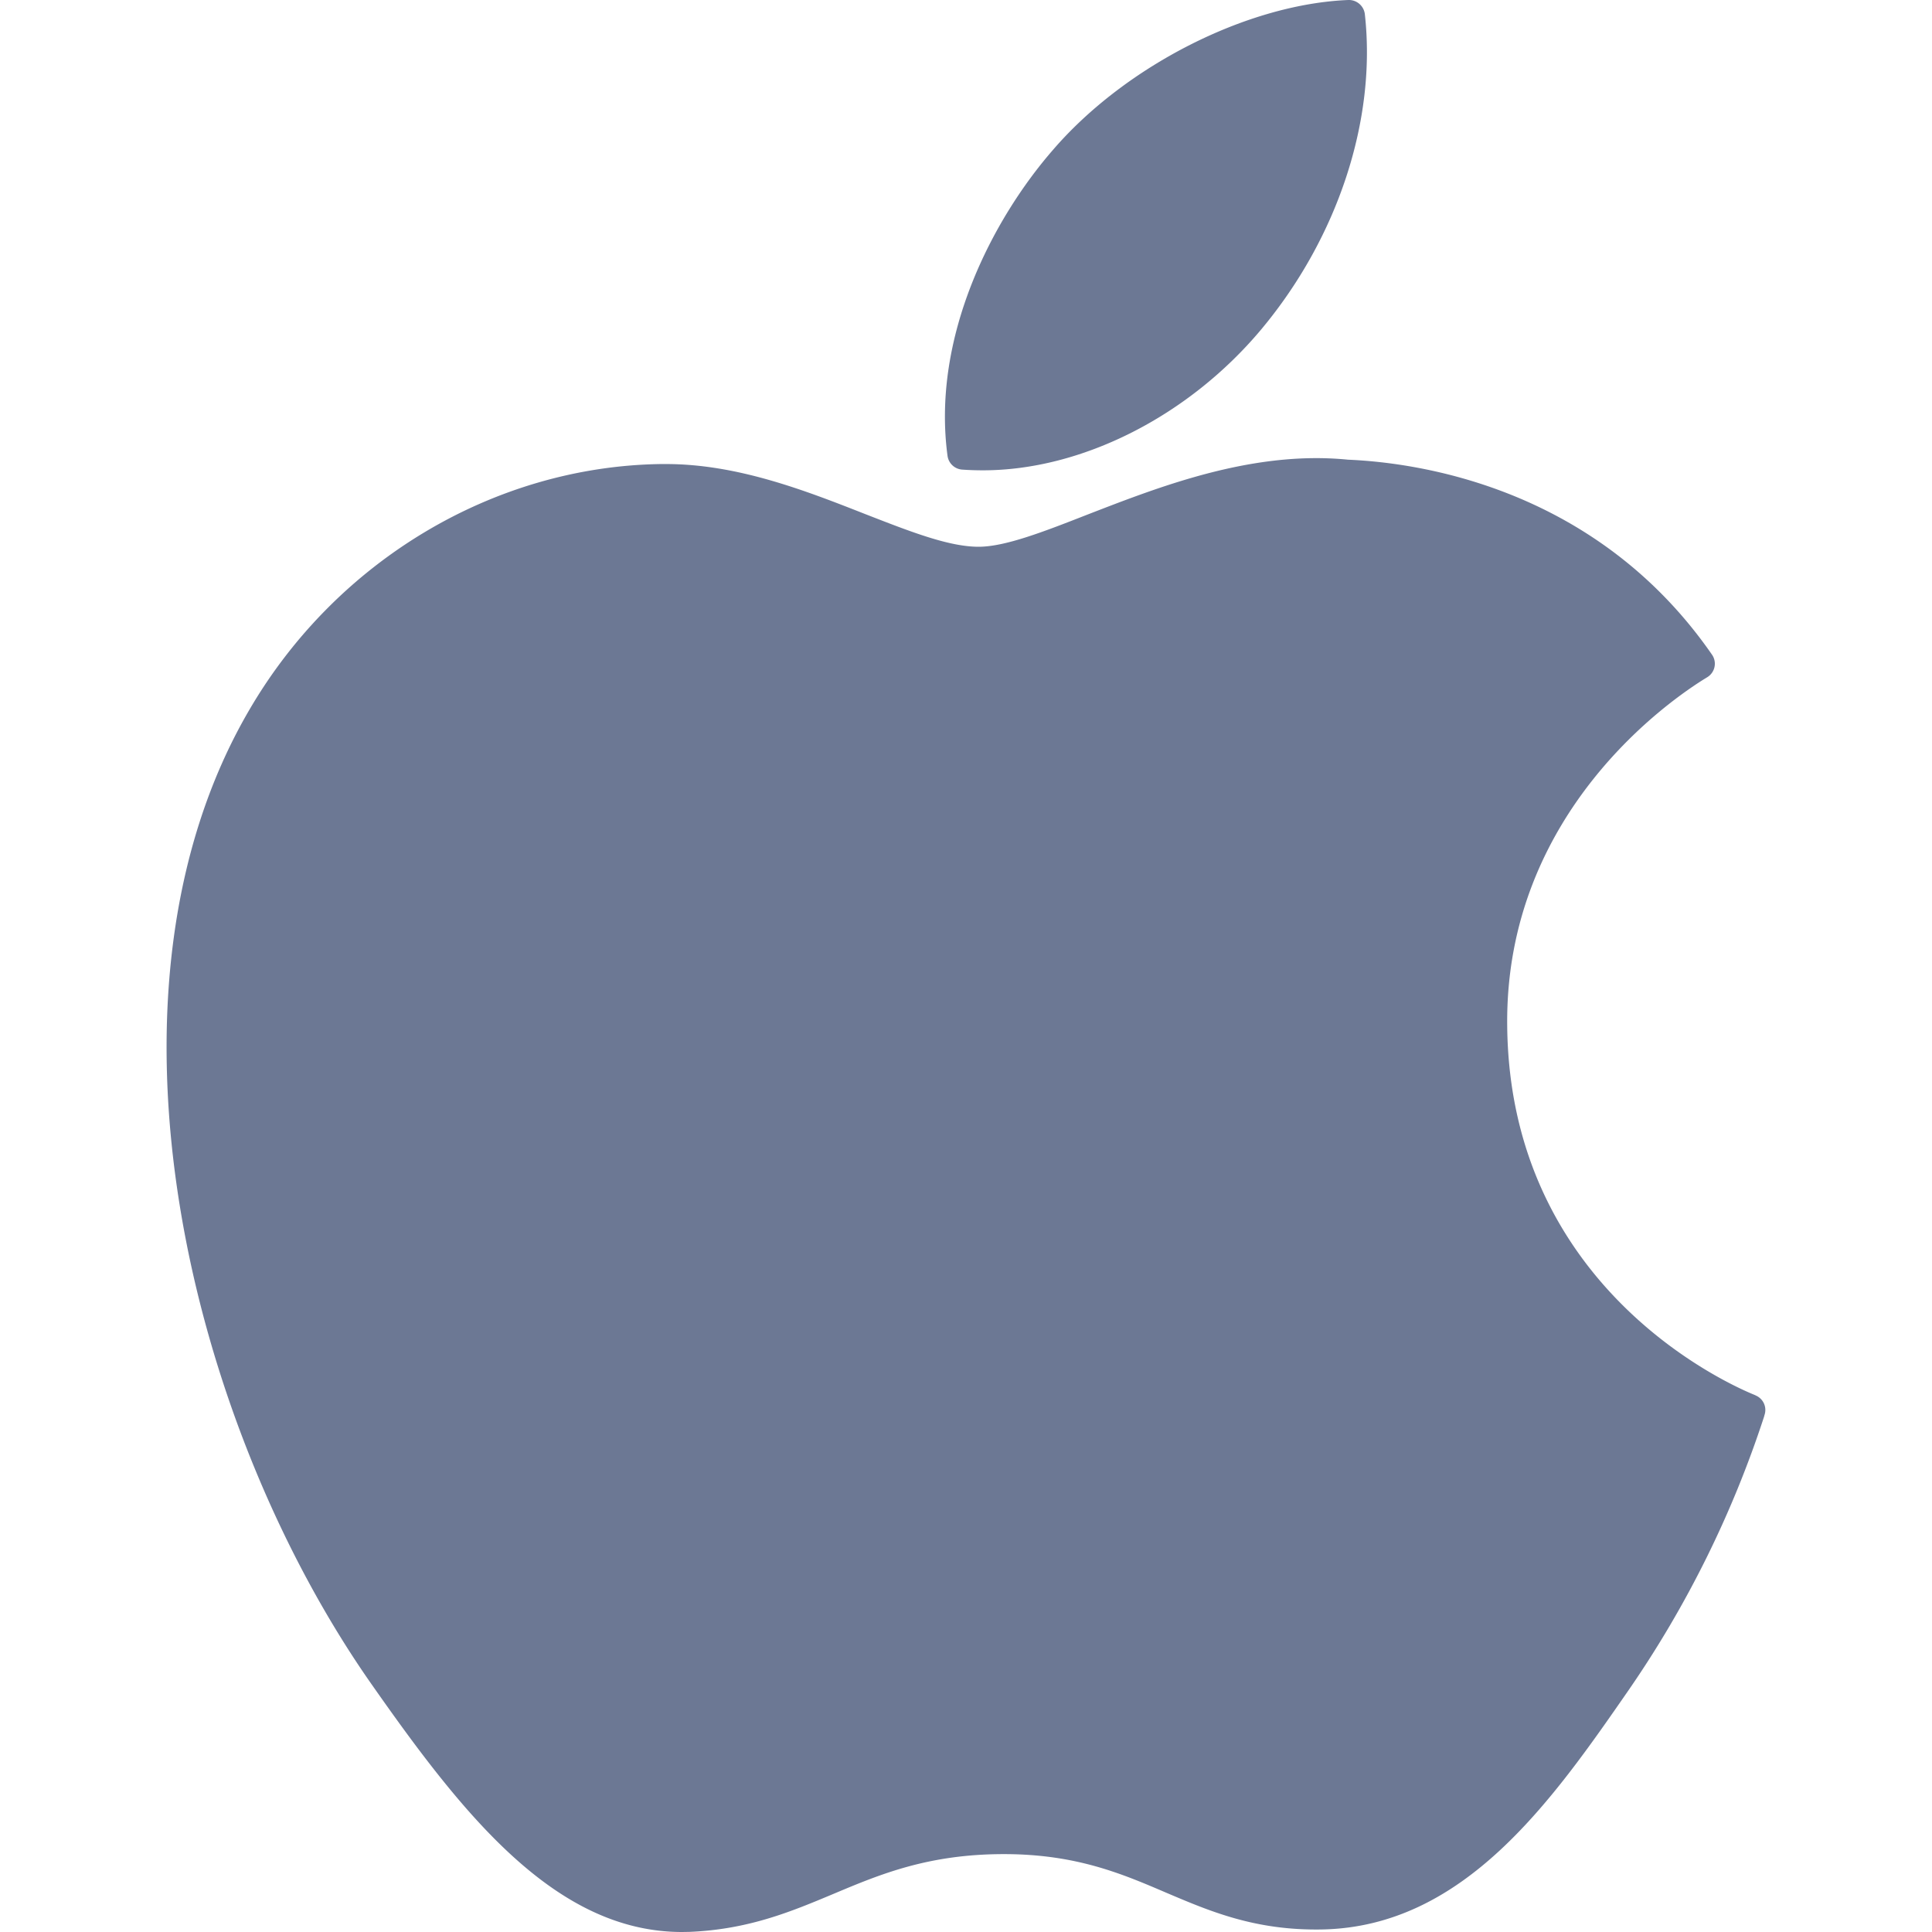
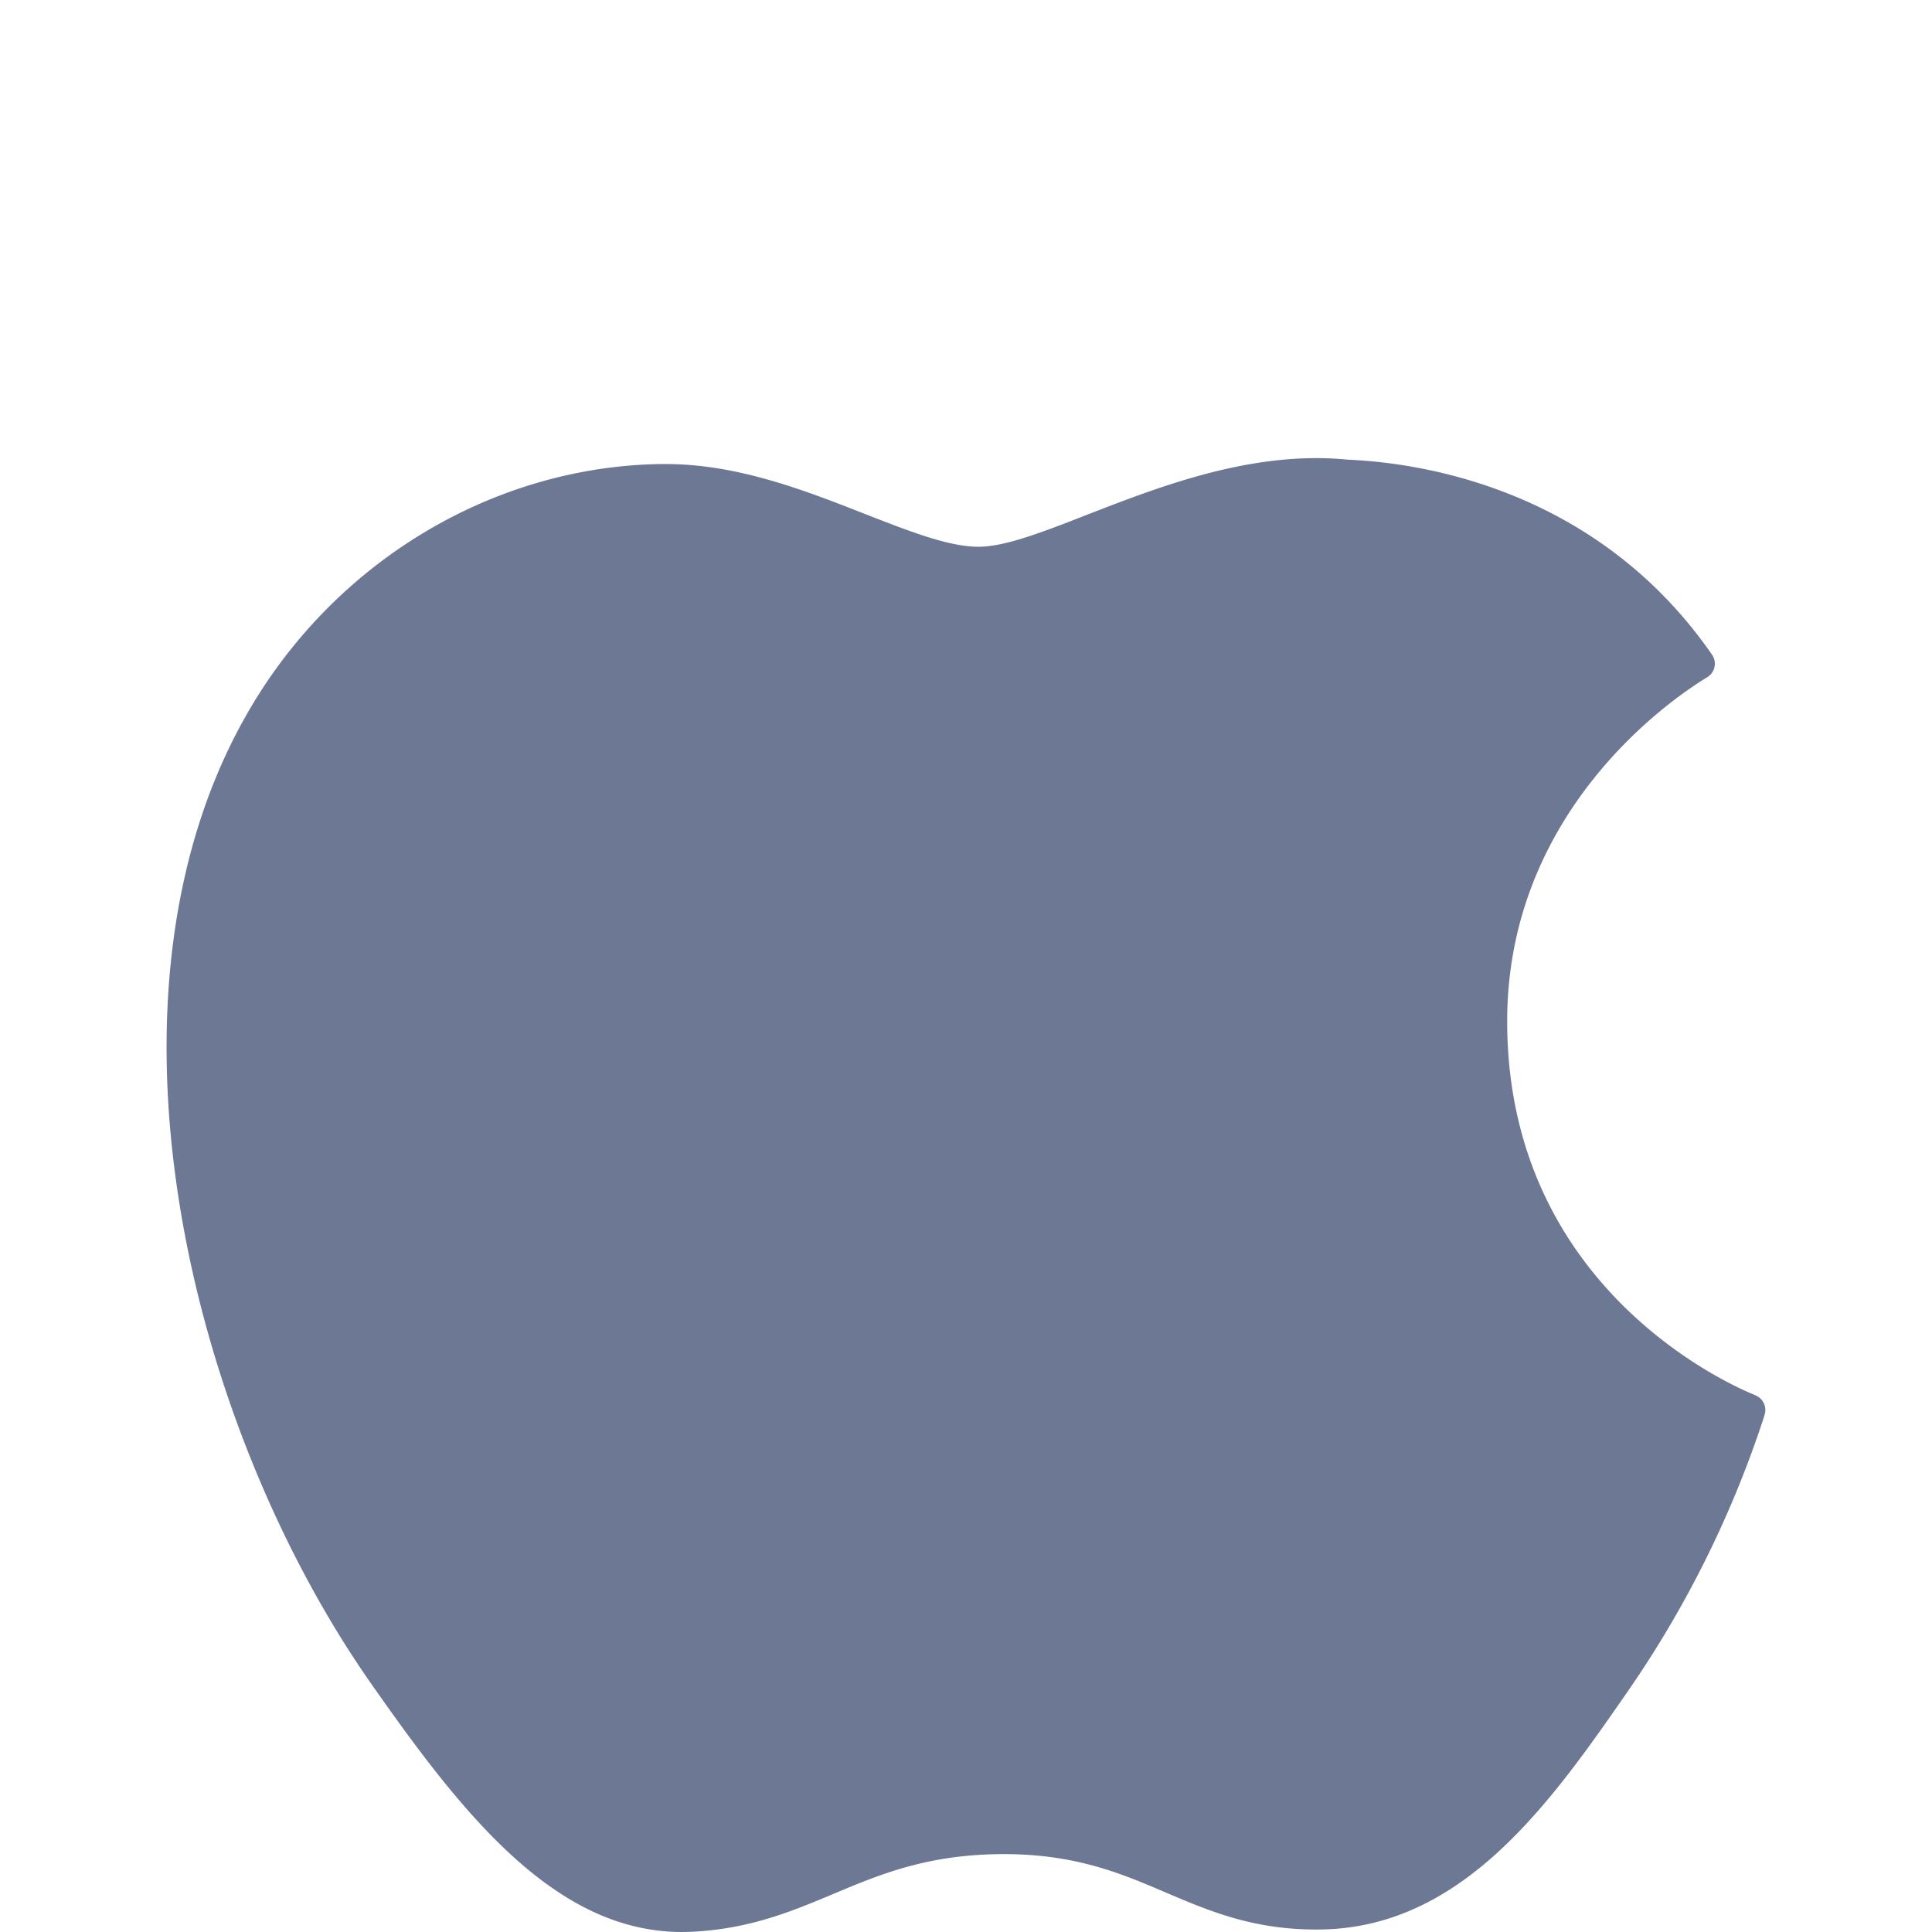
<svg xmlns="http://www.w3.org/2000/svg" width="16" height="16" viewBox="0 0 16 16">
  <g fill="#6c7894" fill-rule="evenodd">
    <path d="M2.063 5.882c-1.37 2.347-.499 5.91 1.016 8.069C3.835 15.03 4.6 16 5.649 16l.06-.001c.492-.02.848-.17 1.192-.314.387-.163.786-.33 1.413-.33.597 0 .977.162 1.345.32.363.154.736.314 1.289.304 1.18-.022 1.906-1.067 2.545-1.99a8.774 8.774 0 0 0 1.116-2.256l.004-.015a.13.13 0 0 0-.07-.16l-.01-.005c-.208-.084-2.032-.883-2.051-3.061-.018-1.77 1.368-2.707 1.646-2.877l.013-.008a.131.131 0 0 0 .038-.184c-.957-1.383-2.424-1.591-3.014-1.616a2.692 2.692 0 0 0-.263-.013c-.694 0-1.358.259-1.892.466-.368.144-.686.268-.906.268-.247 0-.567-.126-.937-.27-.496-.195-1.058-.415-1.652-.415h-.042c-1.383.02-2.69.801-3.41 2.039z" />
-     <path d="M11.166 0c-.837.034-1.842.543-2.442 1.237-.51.584-1.009 1.557-.877 2.538a.132.132 0 0 0 .12.114c.057.004.115.006.173.006.818 0 1.702-.447 2.305-1.167.635-.76.956-1.737.858-2.611A.133.133 0 0 0 11.166 0z" />
  </g>
</svg>